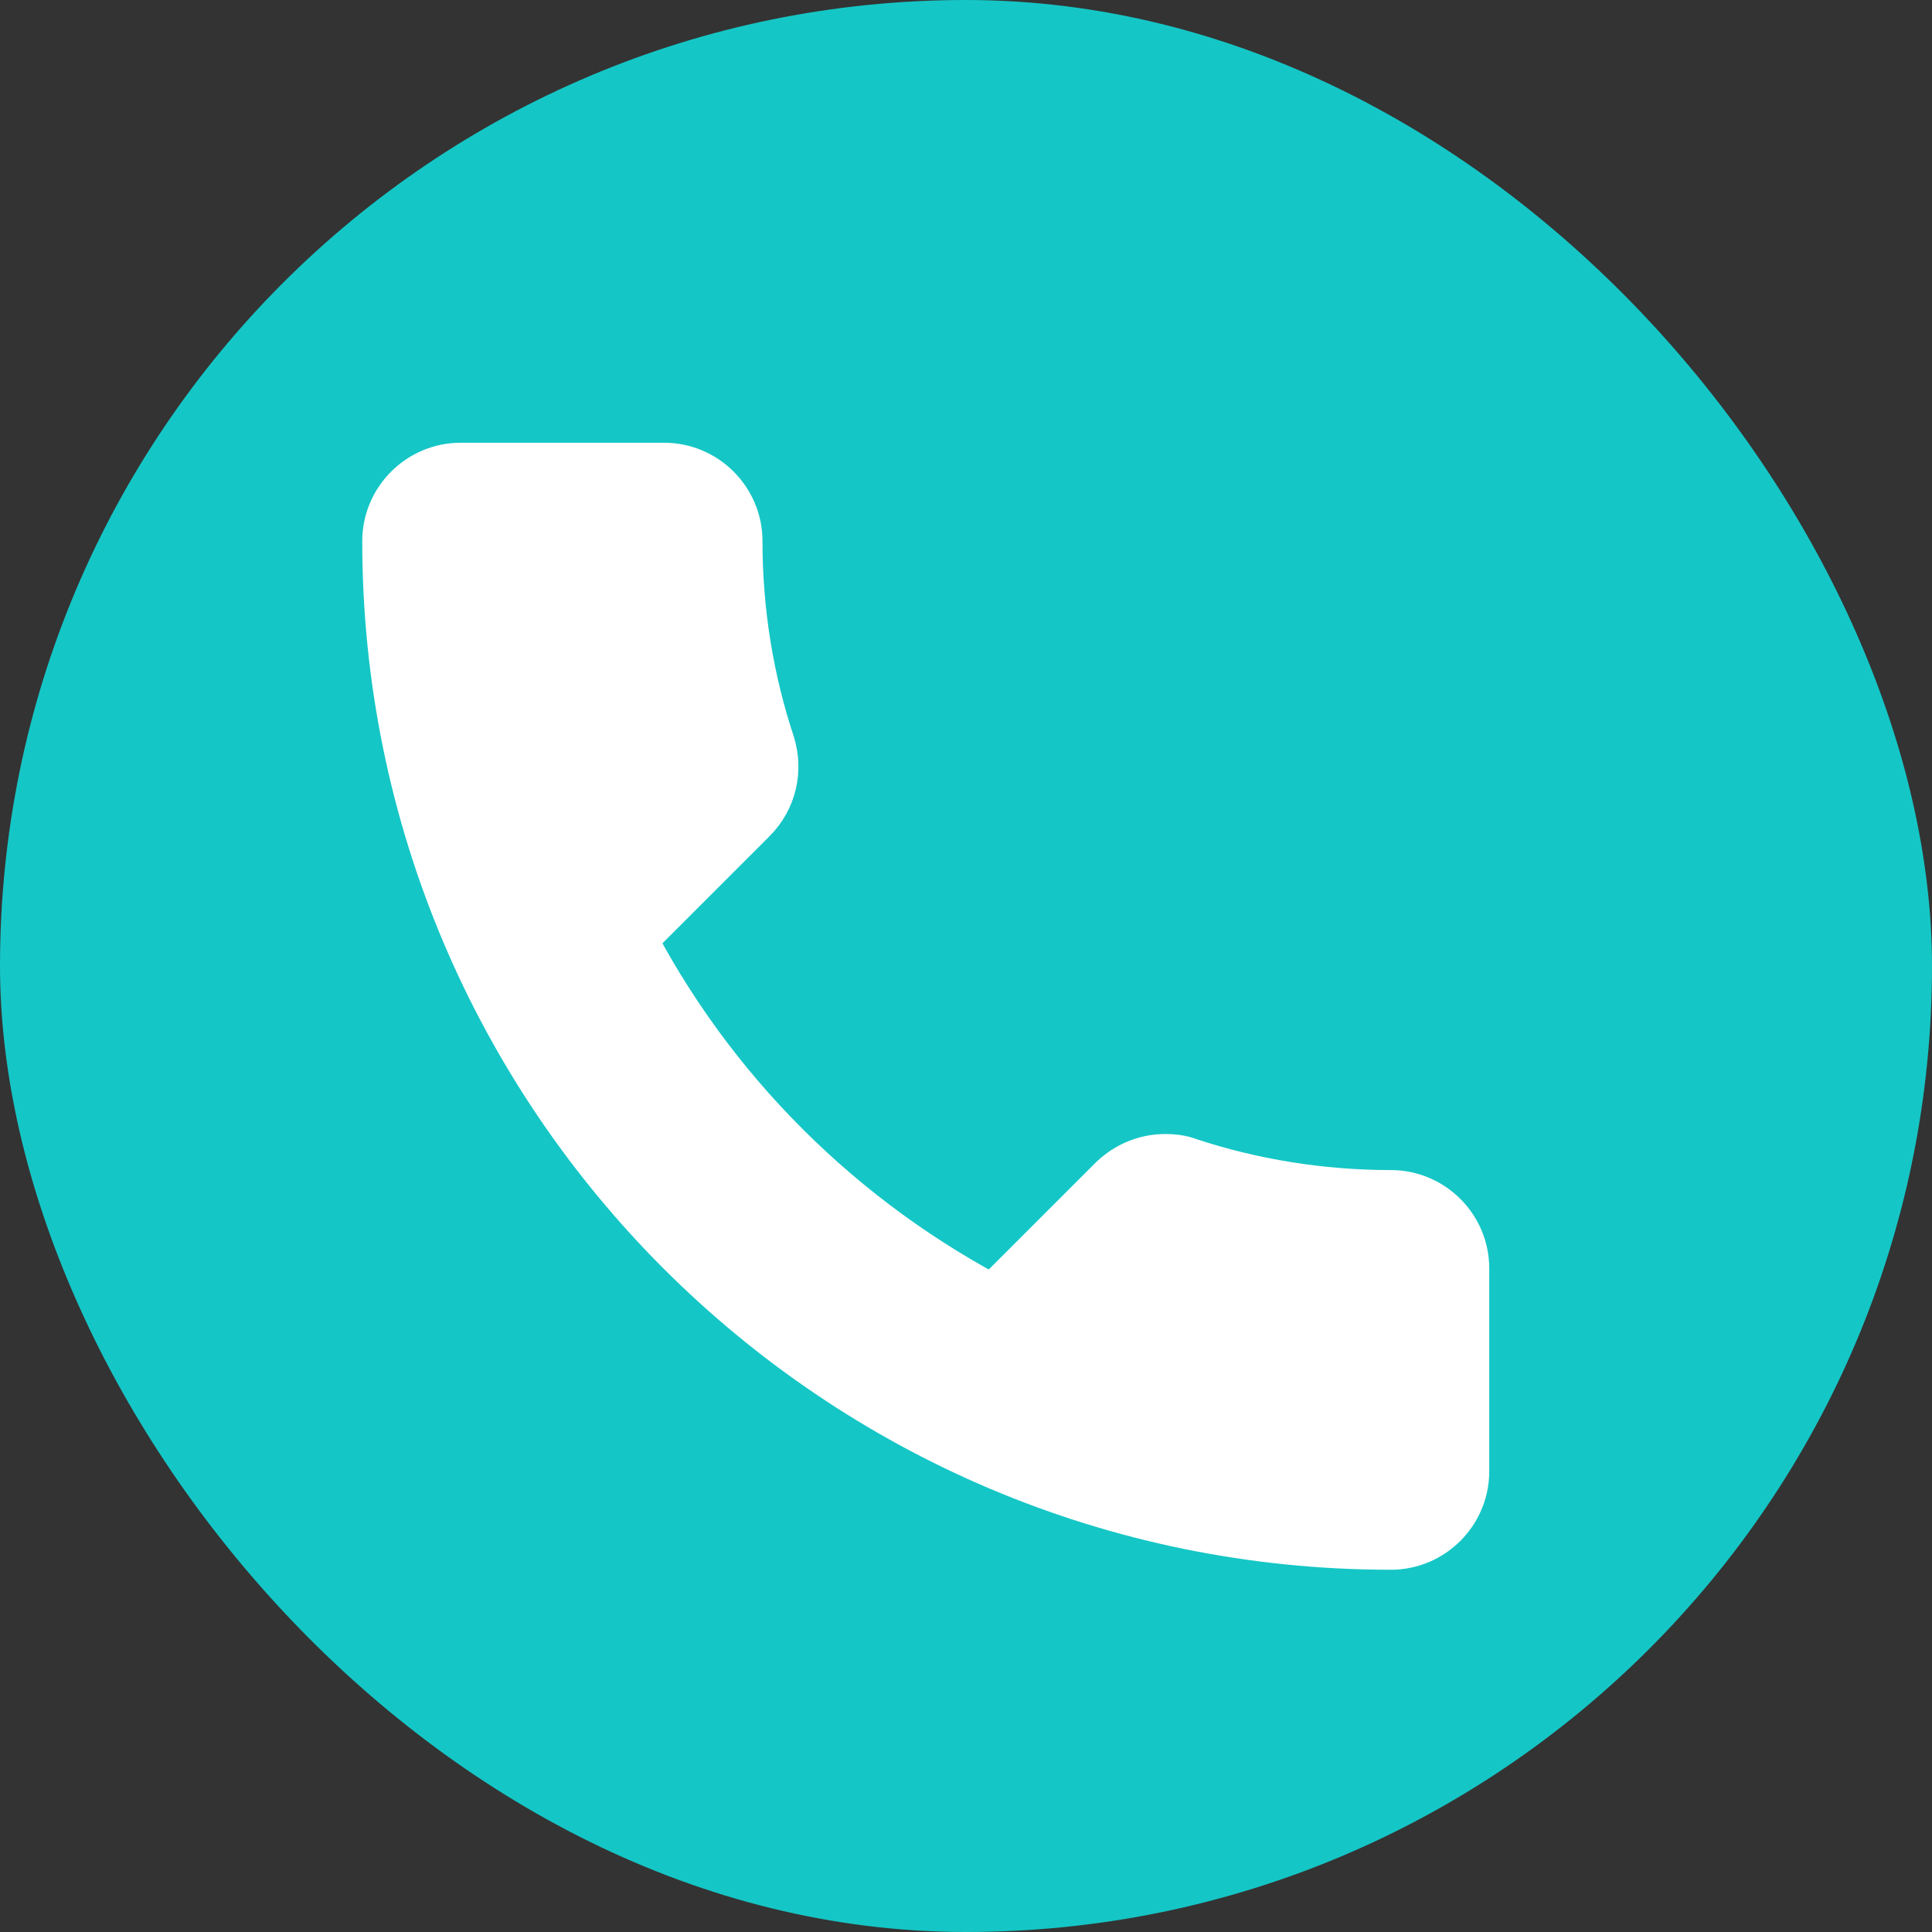
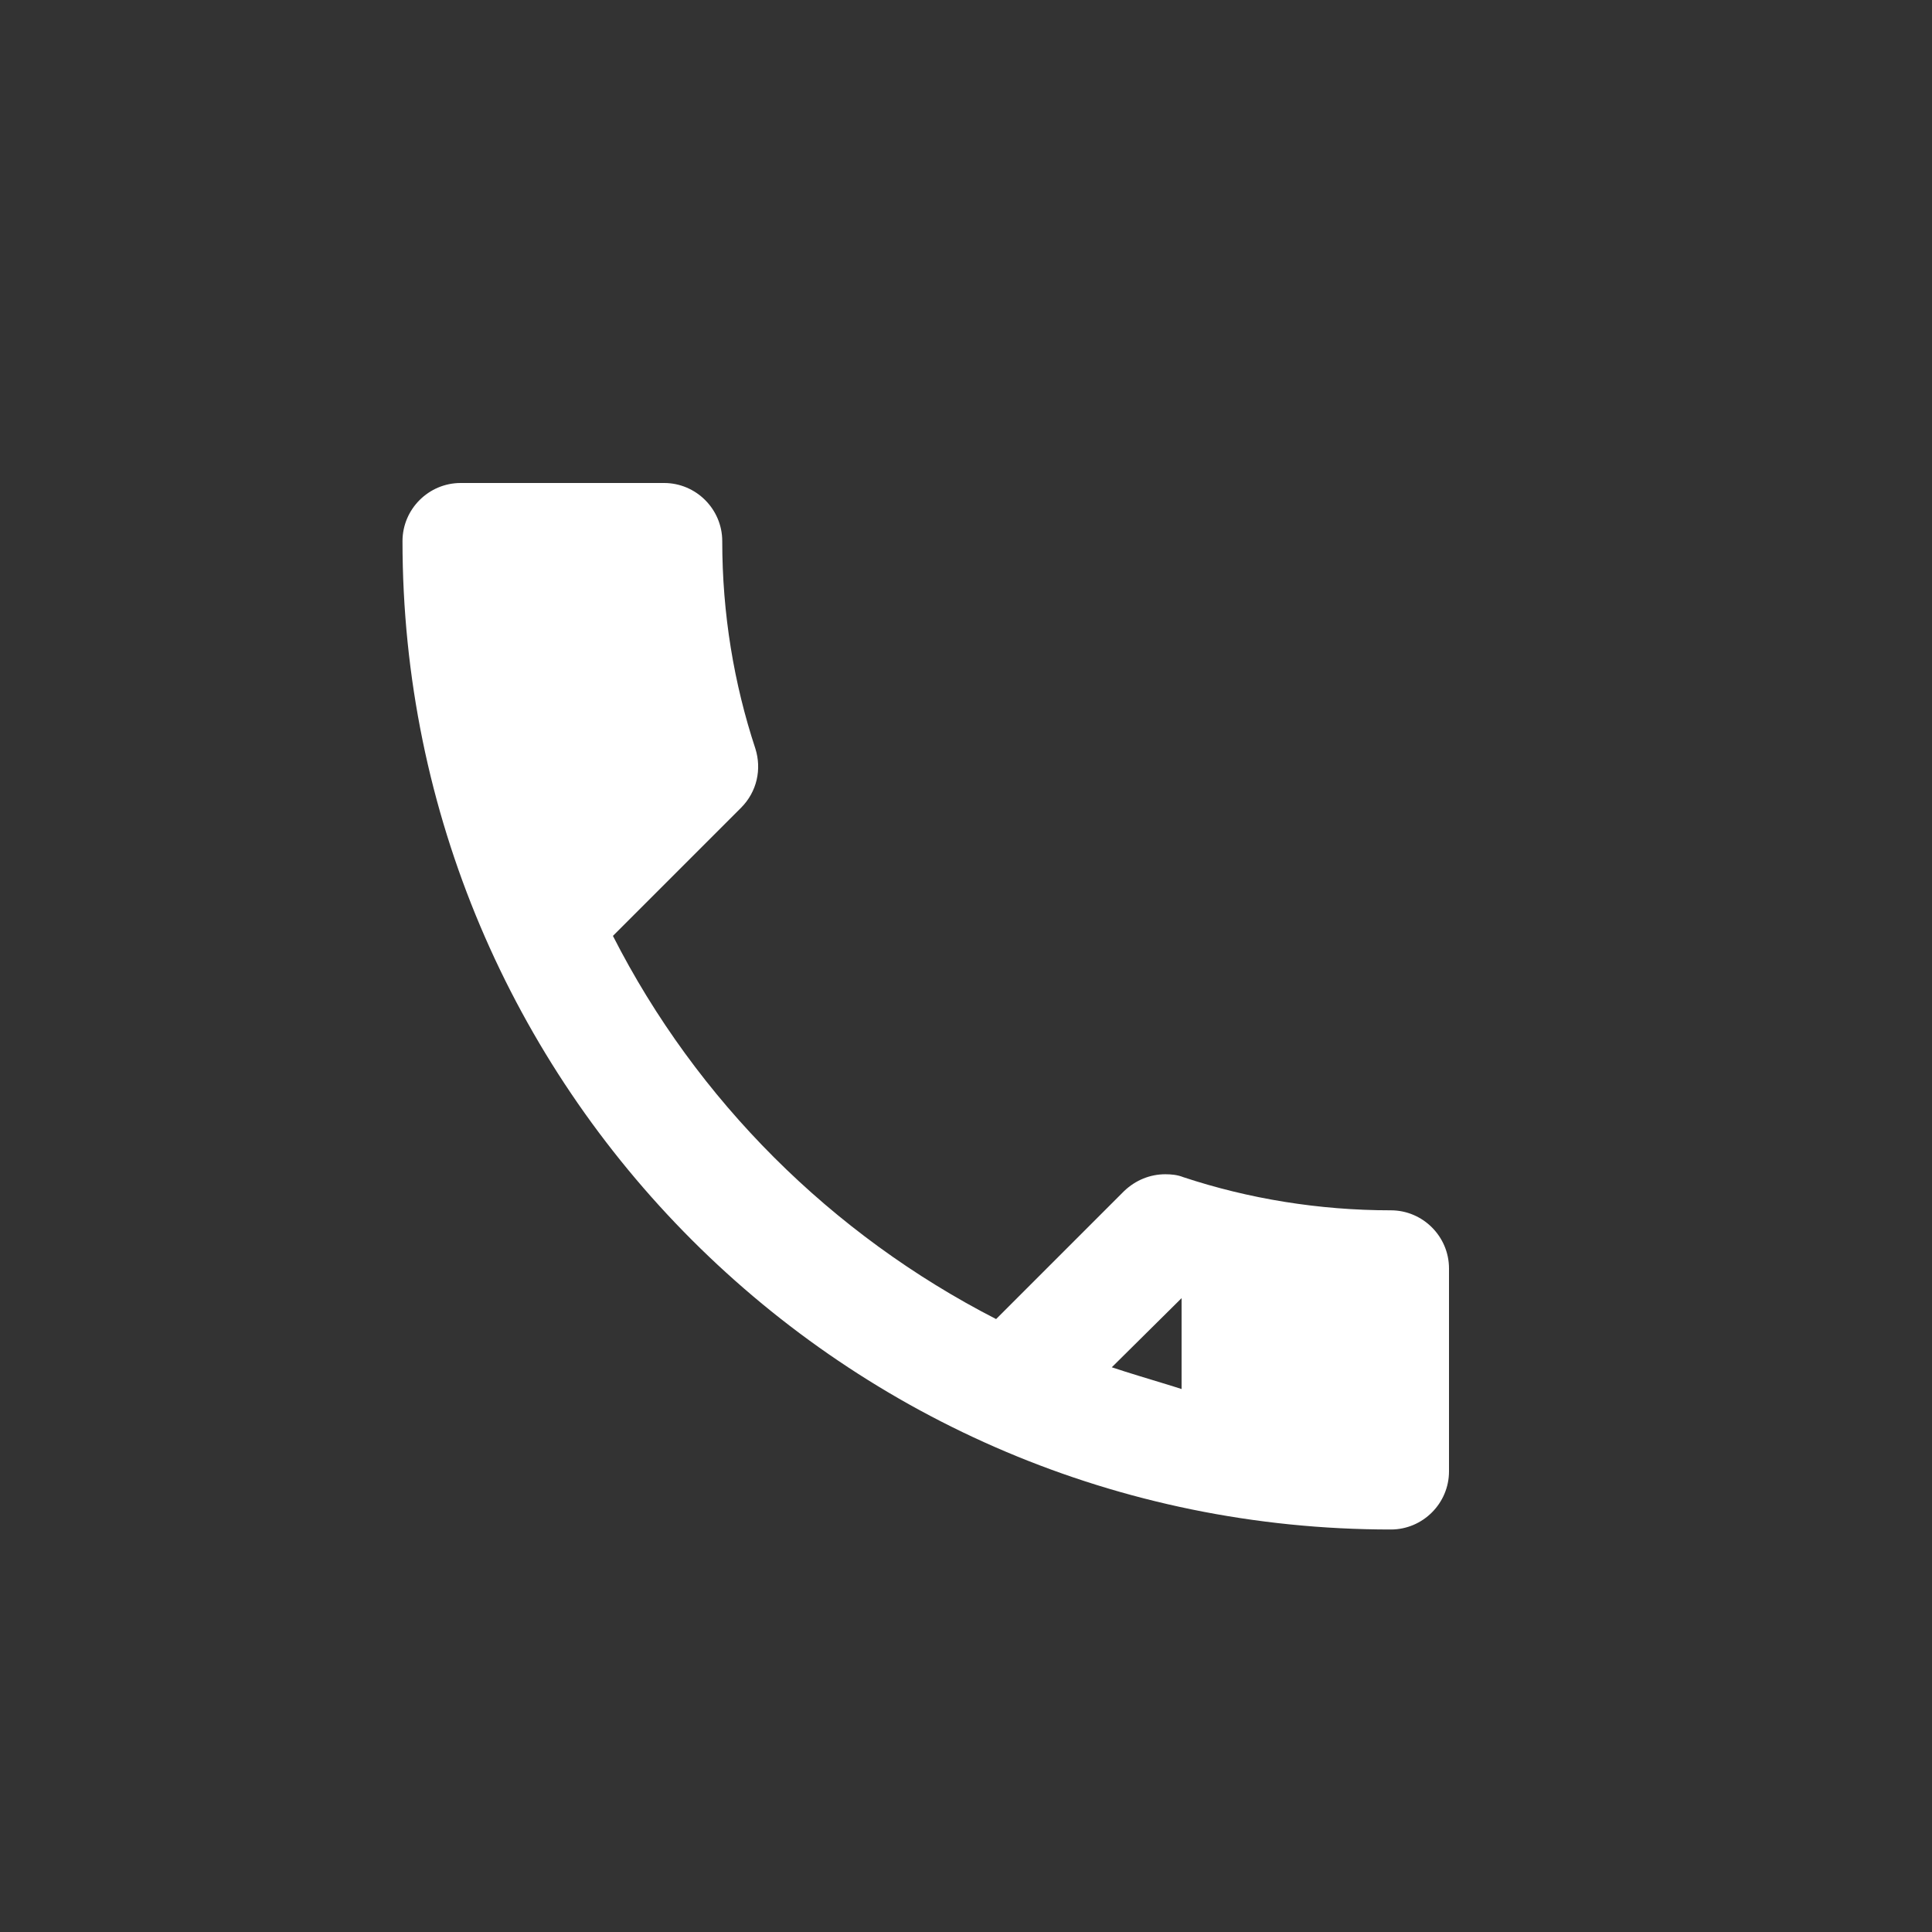
<svg xmlns="http://www.w3.org/2000/svg" width="24" height="24" viewBox="0 0 24 24" fill="none">
  <rect x="0" y="0" width="24" height="24" fill="#333333" stroke="none" />
-   <rect width="24" height="24" rx="12" fill="#15C6C6" />
-   <path d="M7.557 7.444C7.6 8.087 7.708 8.716 7.882 9.315L7.015 10.182C6.719 9.315 6.531 8.398 6.466 7.444H7.557ZM14.678 16.126C15.292 16.299 15.92 16.407 16.556 16.451V17.527C15.602 17.462 14.685 17.274 13.811 16.985L14.678 16.126ZM8.25 6H5.722C5.325 6 5 6.325 5 6.722C5 13.504 10.496 19 17.278 19C17.675 19 18 18.675 18 18.278V15.757C18 15.36 17.675 15.035 17.278 15.035C16.382 15.035 15.508 14.891 14.699 14.623C14.627 14.594 14.548 14.587 14.476 14.587C14.288 14.587 14.107 14.659 13.963 14.797L12.374 16.386C10.33 15.338 8.654 13.67 7.614 11.626L9.203 10.037C9.406 9.835 9.463 9.553 9.384 9.301C9.117 8.492 8.972 7.625 8.972 6.722C8.972 6.325 8.647 6 8.25 6Z" fill="white" />
+   <path d="M7.557 7.444C7.6 8.087 7.708 8.716 7.882 9.315L7.015 10.182C6.719 9.315 6.531 8.398 6.466 7.444H7.557ZM14.678 16.126V17.527C15.602 17.462 14.685 17.274 13.811 16.985L14.678 16.126ZM8.25 6H5.722C5.325 6 5 6.325 5 6.722C5 13.504 10.496 19 17.278 19C17.675 19 18 18.675 18 18.278V15.757C18 15.36 17.675 15.035 17.278 15.035C16.382 15.035 15.508 14.891 14.699 14.623C14.627 14.594 14.548 14.587 14.476 14.587C14.288 14.587 14.107 14.659 13.963 14.797L12.374 16.386C10.33 15.338 8.654 13.67 7.614 11.626L9.203 10.037C9.406 9.835 9.463 9.553 9.384 9.301C9.117 8.492 8.972 7.625 8.972 6.722C8.972 6.325 8.647 6 8.25 6Z" fill="white" />
  <path d="M7.557 7.444C7.6 8.087 7.708 8.716 7.882 9.315L7.015 10.182C6.719 9.315 6.531 8.398 6.466 7.444H7.557Z" fill="white" />
-   <path d="M14.678 16.126C15.292 16.299 15.92 16.407 16.556 16.451V17.527C15.602 17.462 14.685 17.274 13.811 16.985L14.678 16.126Z" fill="white" />
-   <path d="M7.557 7.444C7.6 8.087 7.708 8.716 7.882 9.315L7.015 10.182C6.719 9.315 6.531 8.398 6.466 7.444H7.557ZM14.678 16.126C15.292 16.299 15.92 16.407 16.556 16.451V17.527C15.602 17.462 14.685 17.274 13.811 16.985L14.678 16.126ZM8.25 6H5.722C5.325 6 5 6.325 5 6.722C5 13.504 10.496 19 17.278 19C17.675 19 18 18.675 18 18.278V15.757C18 15.36 17.675 15.035 17.278 15.035C16.382 15.035 15.508 14.891 14.699 14.623C14.627 14.594 14.548 14.587 14.476 14.587C14.288 14.587 14.107 14.659 13.963 14.797L12.374 16.386C10.33 15.338 8.654 13.67 7.614 11.626L9.203 10.037C9.406 9.835 9.463 9.553 9.384 9.301C9.117 8.492 8.972 7.625 8.972 6.722C8.972 6.325 8.647 6 8.25 6Z" stroke="white" />
  <path d="M7.557 7.444C7.6 8.087 7.708 8.716 7.882 9.315L7.015 10.182C6.719 9.315 6.531 8.398 6.466 7.444H7.557Z" stroke="white" />
-   <path d="M14.678 16.126C15.292 16.299 15.92 16.407 16.556 16.451V17.527C15.602 17.462 14.685 17.274 13.811 16.985L14.678 16.126Z" stroke="white" />
</svg>